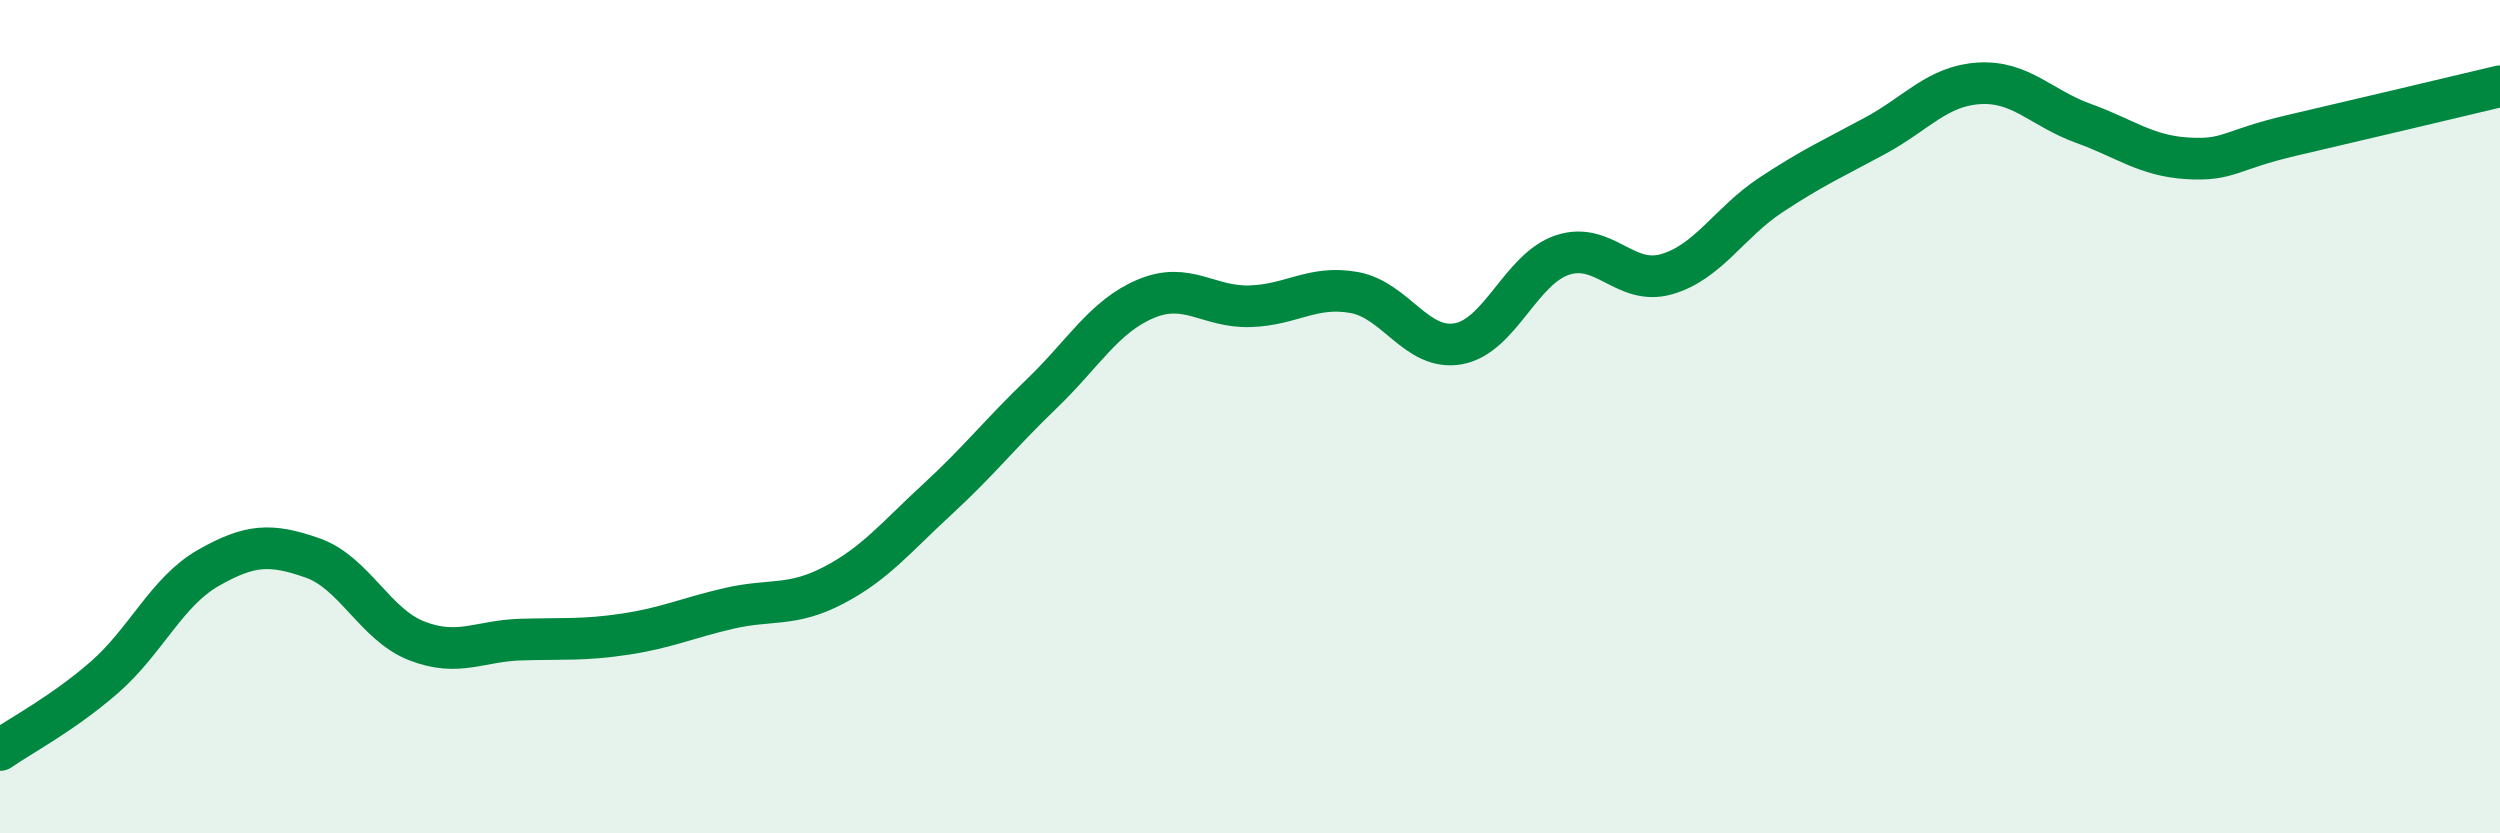
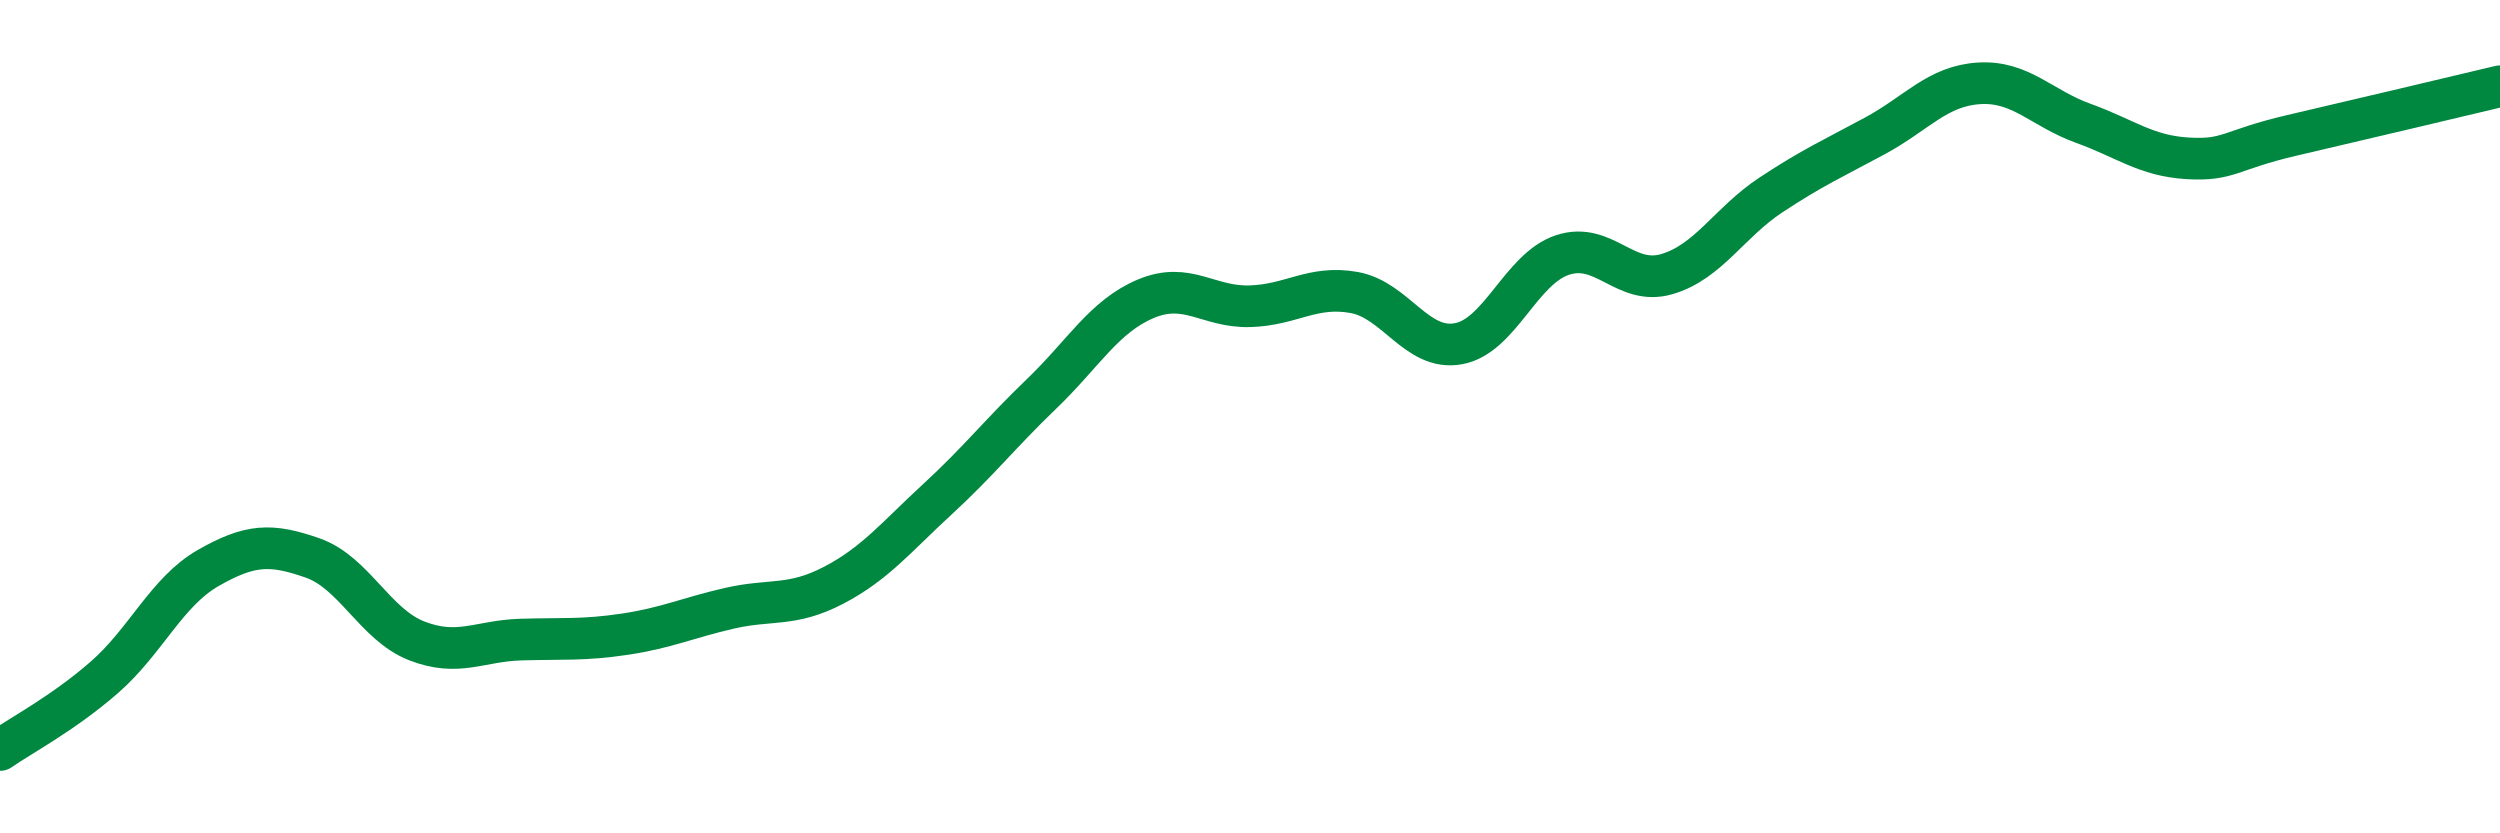
<svg xmlns="http://www.w3.org/2000/svg" width="60" height="20" viewBox="0 0 60 20">
-   <path d="M 0,18 C 0.5,17.65 1.5,17.13 2.5,16.26 C 3.5,15.39 4,14.2 5,13.63 C 6,13.06 6.5,13.04 7.5,13.39 C 8.5,13.74 9,14.99 10,15.38 C 11,15.77 11.5,15.38 12.5,15.35 C 13.5,15.32 14,15.37 15,15.22 C 16,15.07 16.5,14.83 17.5,14.6 C 18.5,14.37 19,14.57 20,14.05 C 21,13.53 21.5,12.9 22.5,11.98 C 23.5,11.06 24,10.41 25,9.45 C 26,8.49 26.5,7.59 27.5,7.17 C 28.5,6.75 29,7.38 30,7.35 C 31,7.32 31.5,6.84 32.5,7.02 C 33.5,7.2 34,8.43 35,8.25 C 36,8.07 36.5,6.45 37.5,6.12 C 38.5,5.79 39,6.87 40,6.58 C 41,6.29 41.5,5.34 42.5,4.68 C 43.5,4.02 44,3.8 45,3.26 C 46,2.72 46.5,2.06 47.5,2 C 48.5,1.94 49,2.6 50,2.96 C 51,3.32 51.5,3.74 52.5,3.8 C 53.5,3.86 53.5,3.6 55,3.25 C 56.5,2.9 59,2.31 60,2.07L60 20L0 20Z" fill="#008740" opacity="0.1" stroke-linecap="round" stroke-linejoin="round" />
  <path d="M 0,18 C 0.5,17.65 1.5,17.13 2.5,16.26 C 3.5,15.39 4,14.2 5,13.63 C 6,13.06 6.5,13.04 7.5,13.39 C 8.5,13.74 9,14.99 10,15.38 C 11,15.77 11.5,15.38 12.5,15.35 C 13.5,15.32 14,15.37 15,15.22 C 16,15.07 16.5,14.83 17.5,14.6 C 18.5,14.37 19,14.57 20,14.05 C 21,13.53 21.5,12.9 22.5,11.98 C 23.5,11.06 24,10.41 25,9.45 C 26,8.49 26.5,7.59 27.5,7.17 C 28.5,6.75 29,7.38 30,7.35 C 31,7.32 31.5,6.84 32.5,7.02 C 33.5,7.2 34,8.43 35,8.25 C 36,8.07 36.5,6.45 37.5,6.12 C 38.5,5.79 39,6.87 40,6.58 C 41,6.29 41.5,5.34 42.5,4.68 C 43.5,4.02 44,3.8 45,3.26 C 46,2.72 46.5,2.06 47.5,2 C 48.5,1.94 49,2.6 50,2.96 C 51,3.32 51.5,3.74 52.5,3.8 C 53.5,3.86 53.5,3.6 55,3.25 C 56.5,2.9 59,2.31 60,2.07" stroke="#008740" stroke-width="1" fill="none" stroke-linecap="round" stroke-linejoin="round" />
</svg>